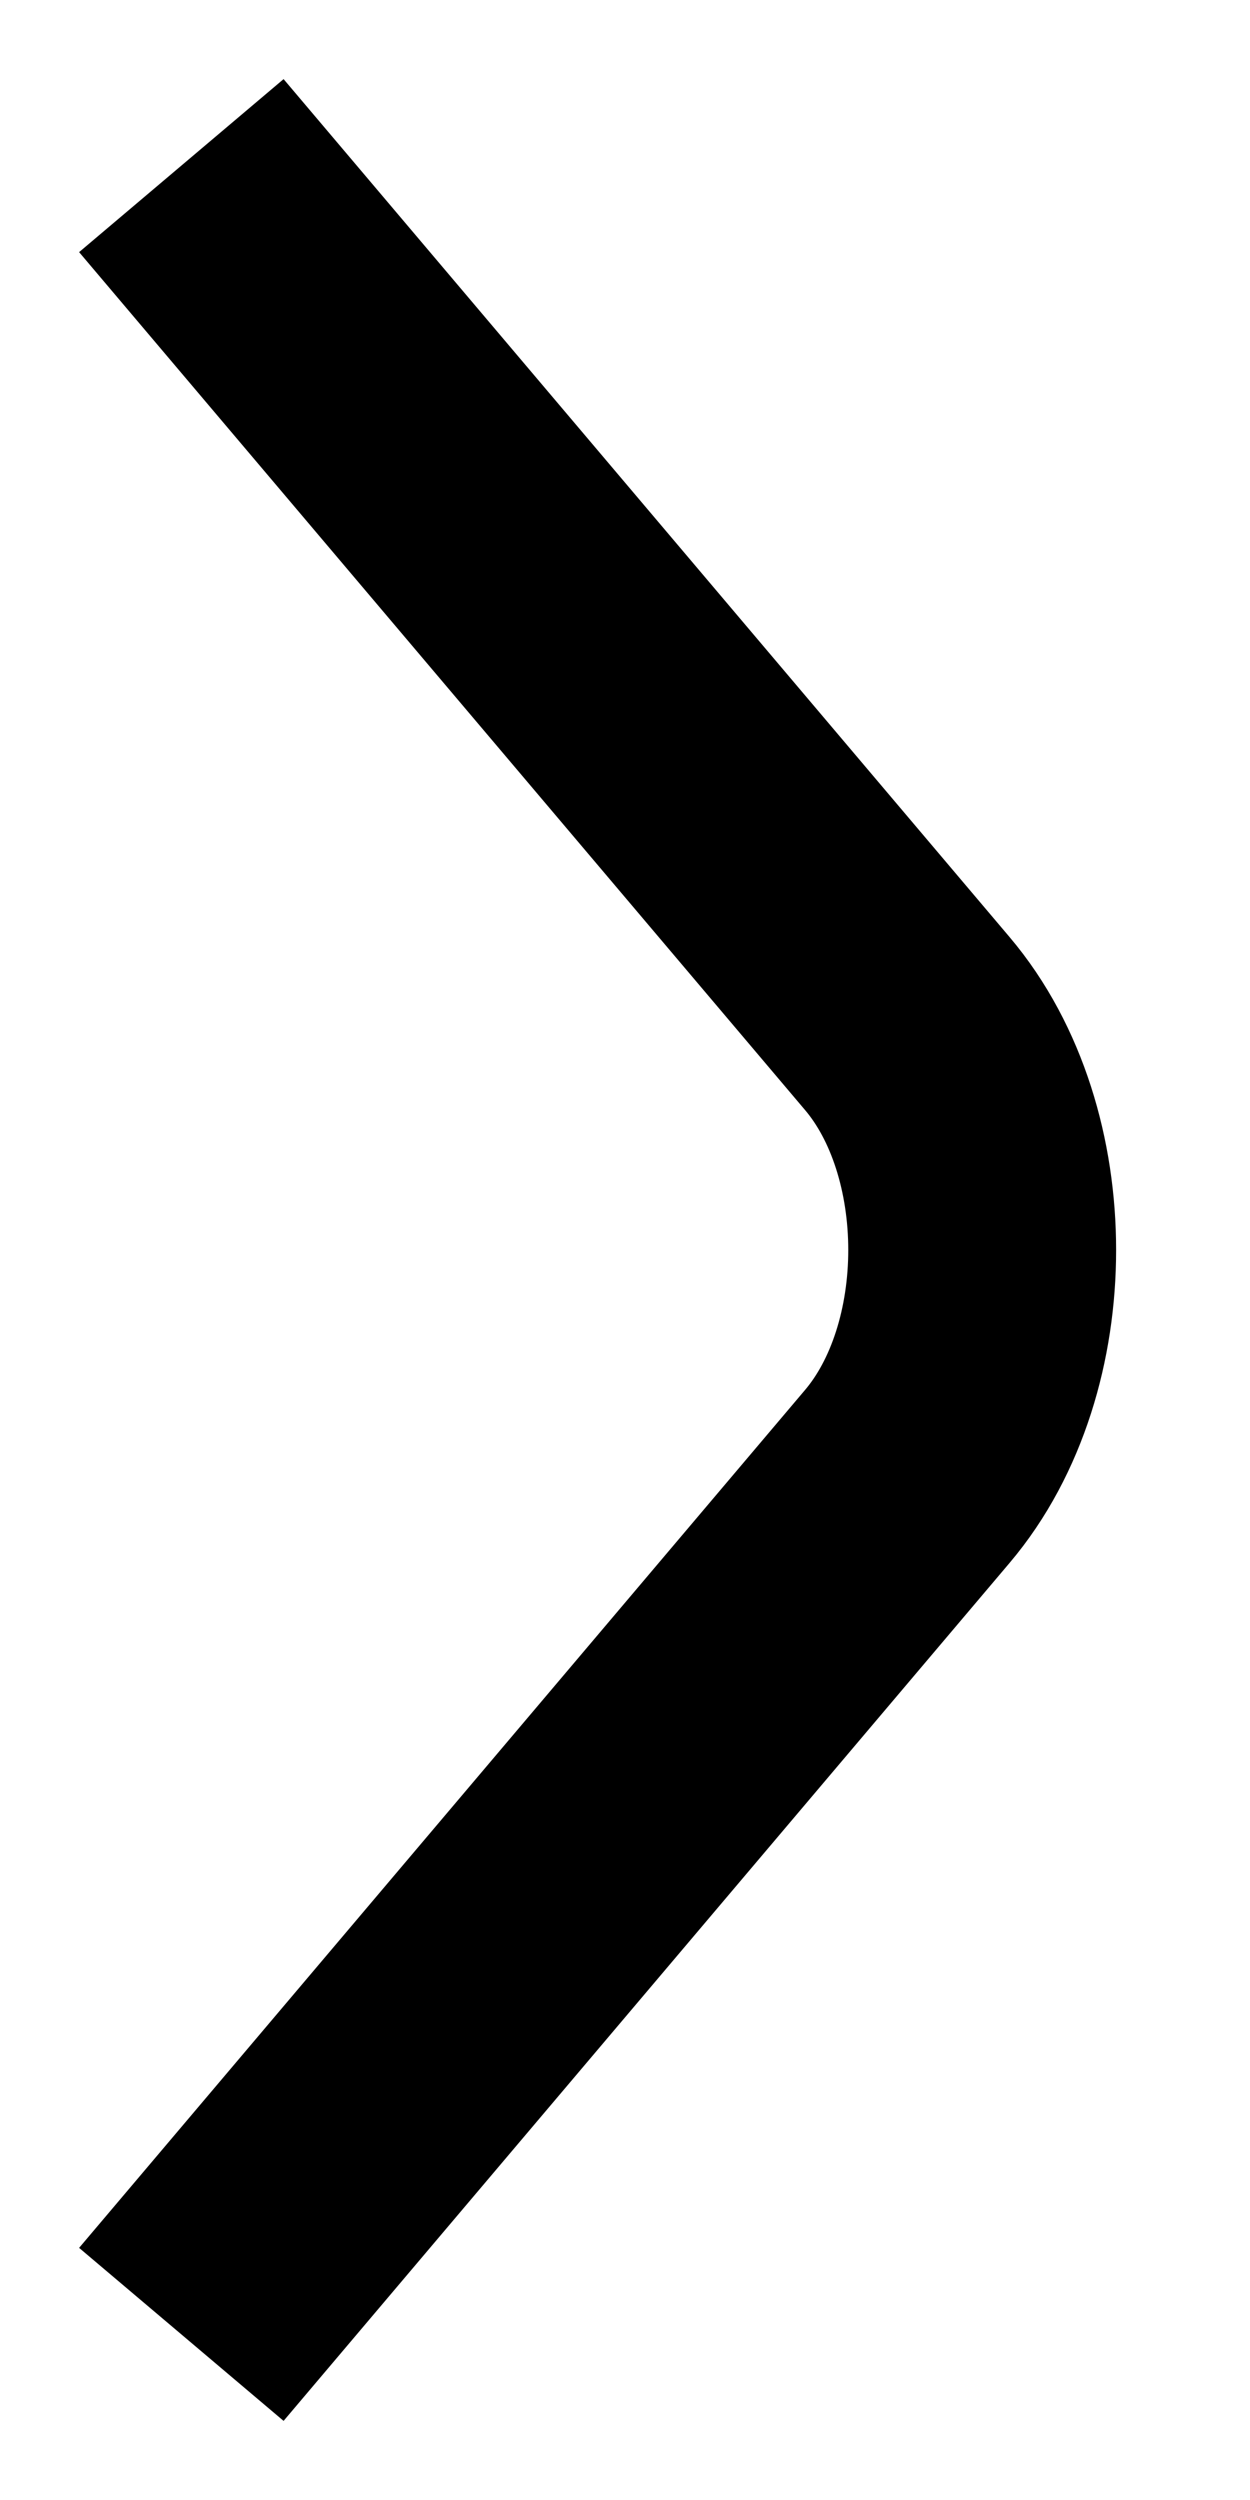
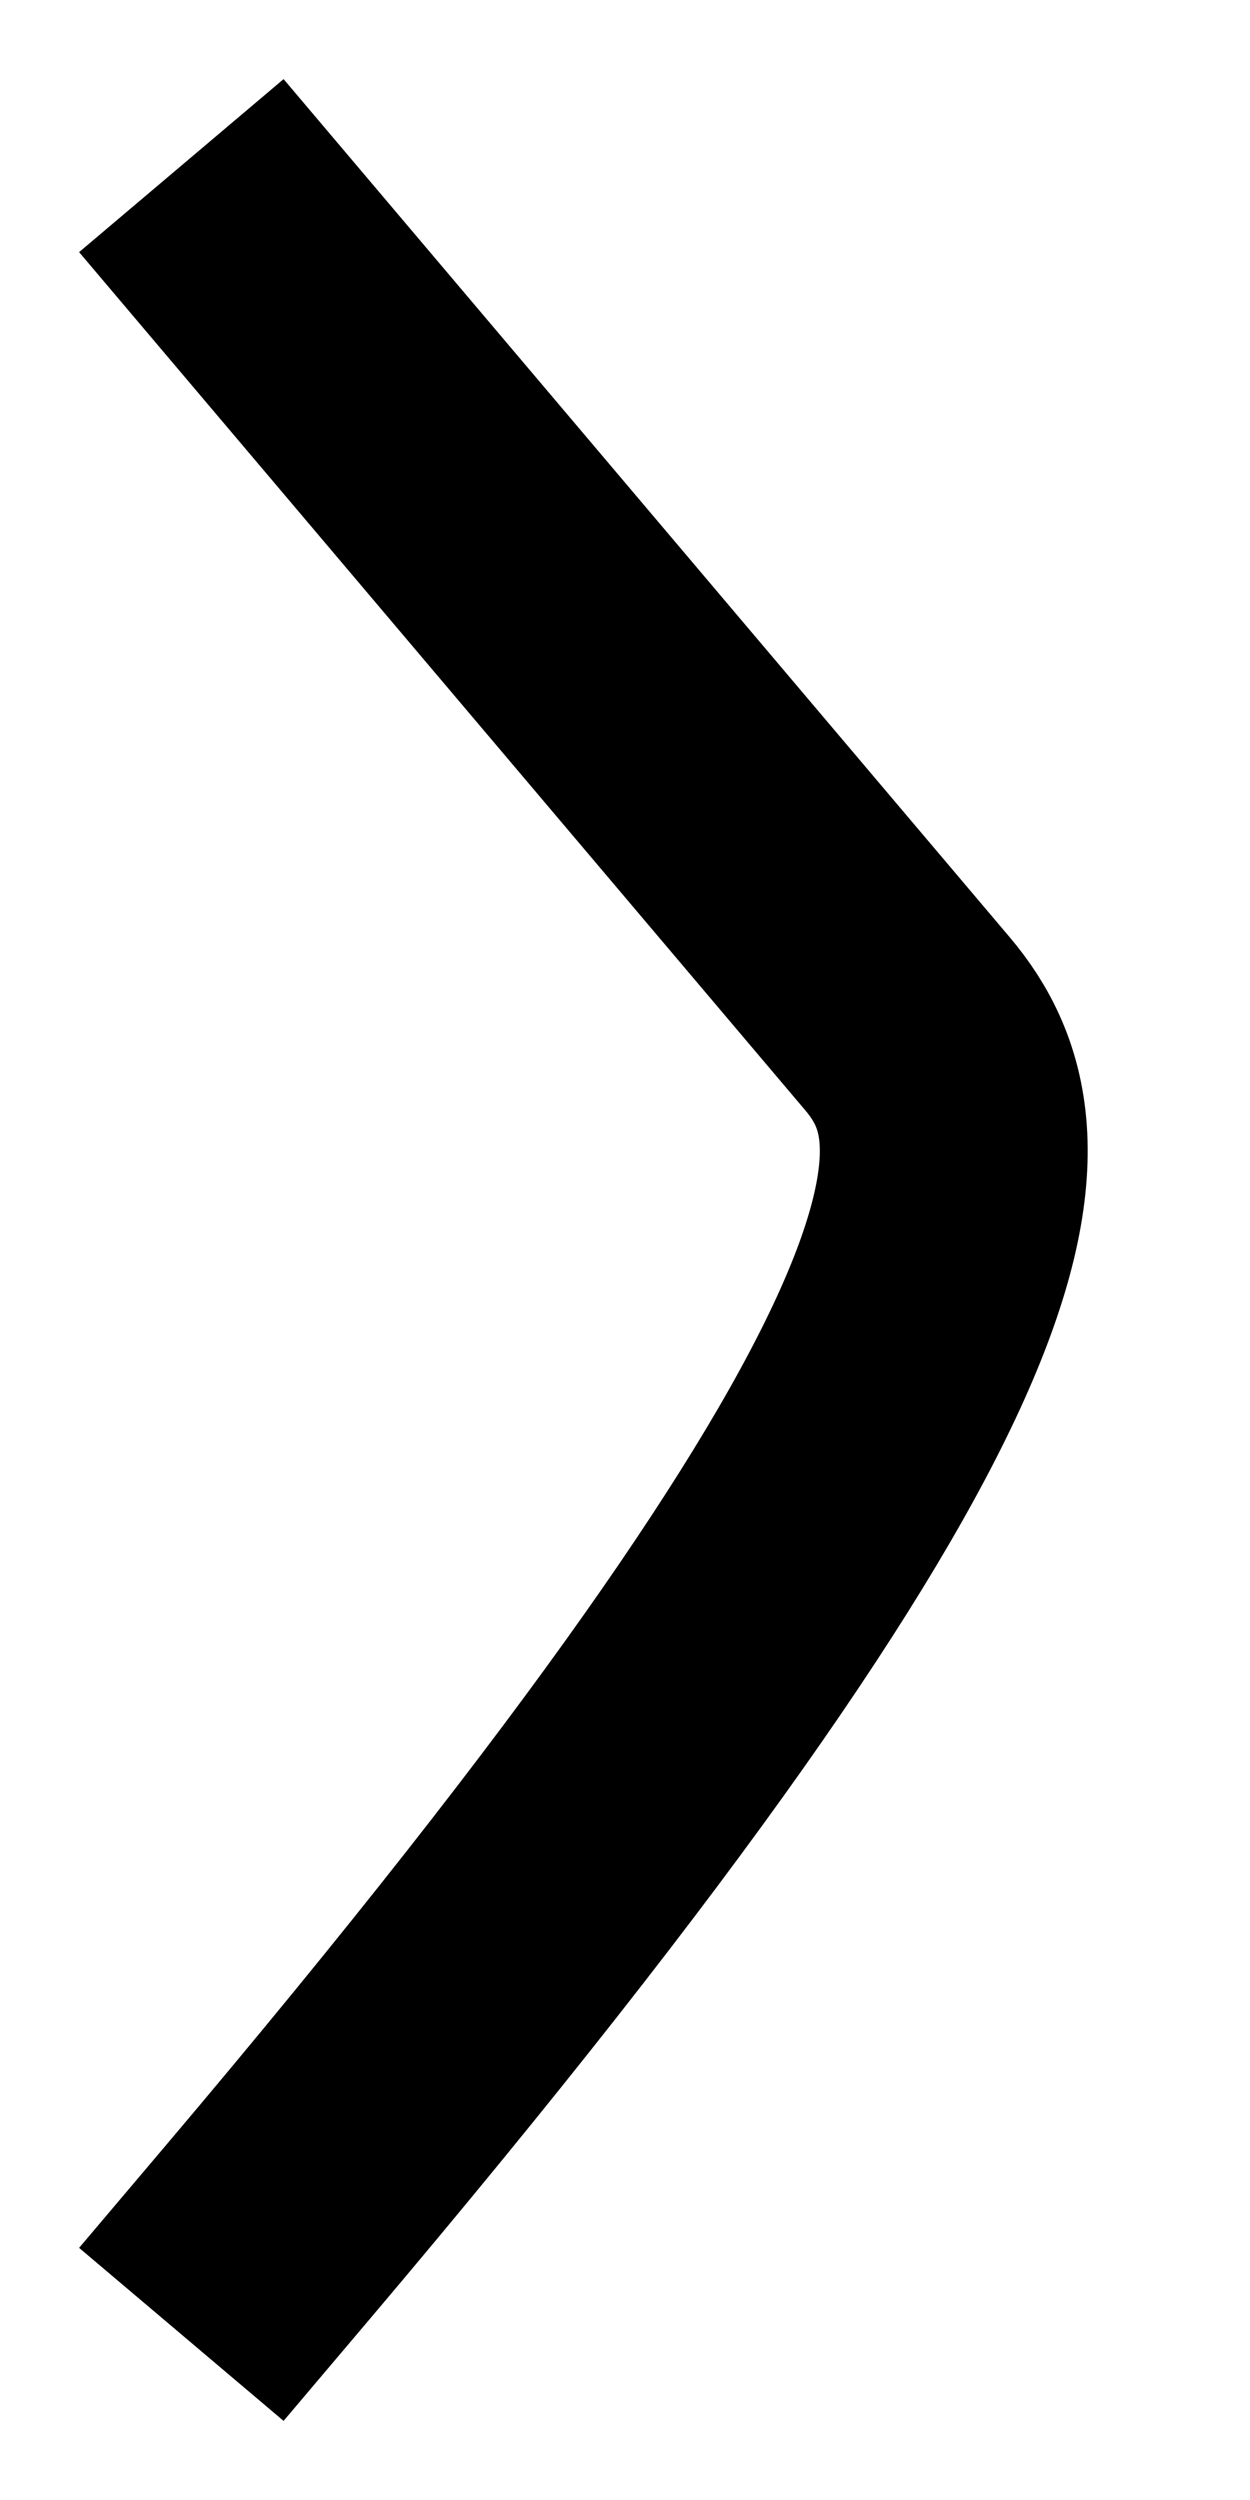
<svg xmlns="http://www.w3.org/2000/svg" width="7" height="14" viewBox="0 0 7 14" fill="none">
-   <path d="M1.5 12.5L5.081 8.268C5.64 7.608 5.64 6.392 5.081 5.732L1.5 1.5" stroke="black" stroke-width="1.5" stroke-linecap="square" />
+   <path d="M1.5 12.5C5.64 7.608 5.64 6.392 5.081 5.732L1.5 1.5" stroke="black" stroke-width="1.5" stroke-linecap="square" />
</svg>